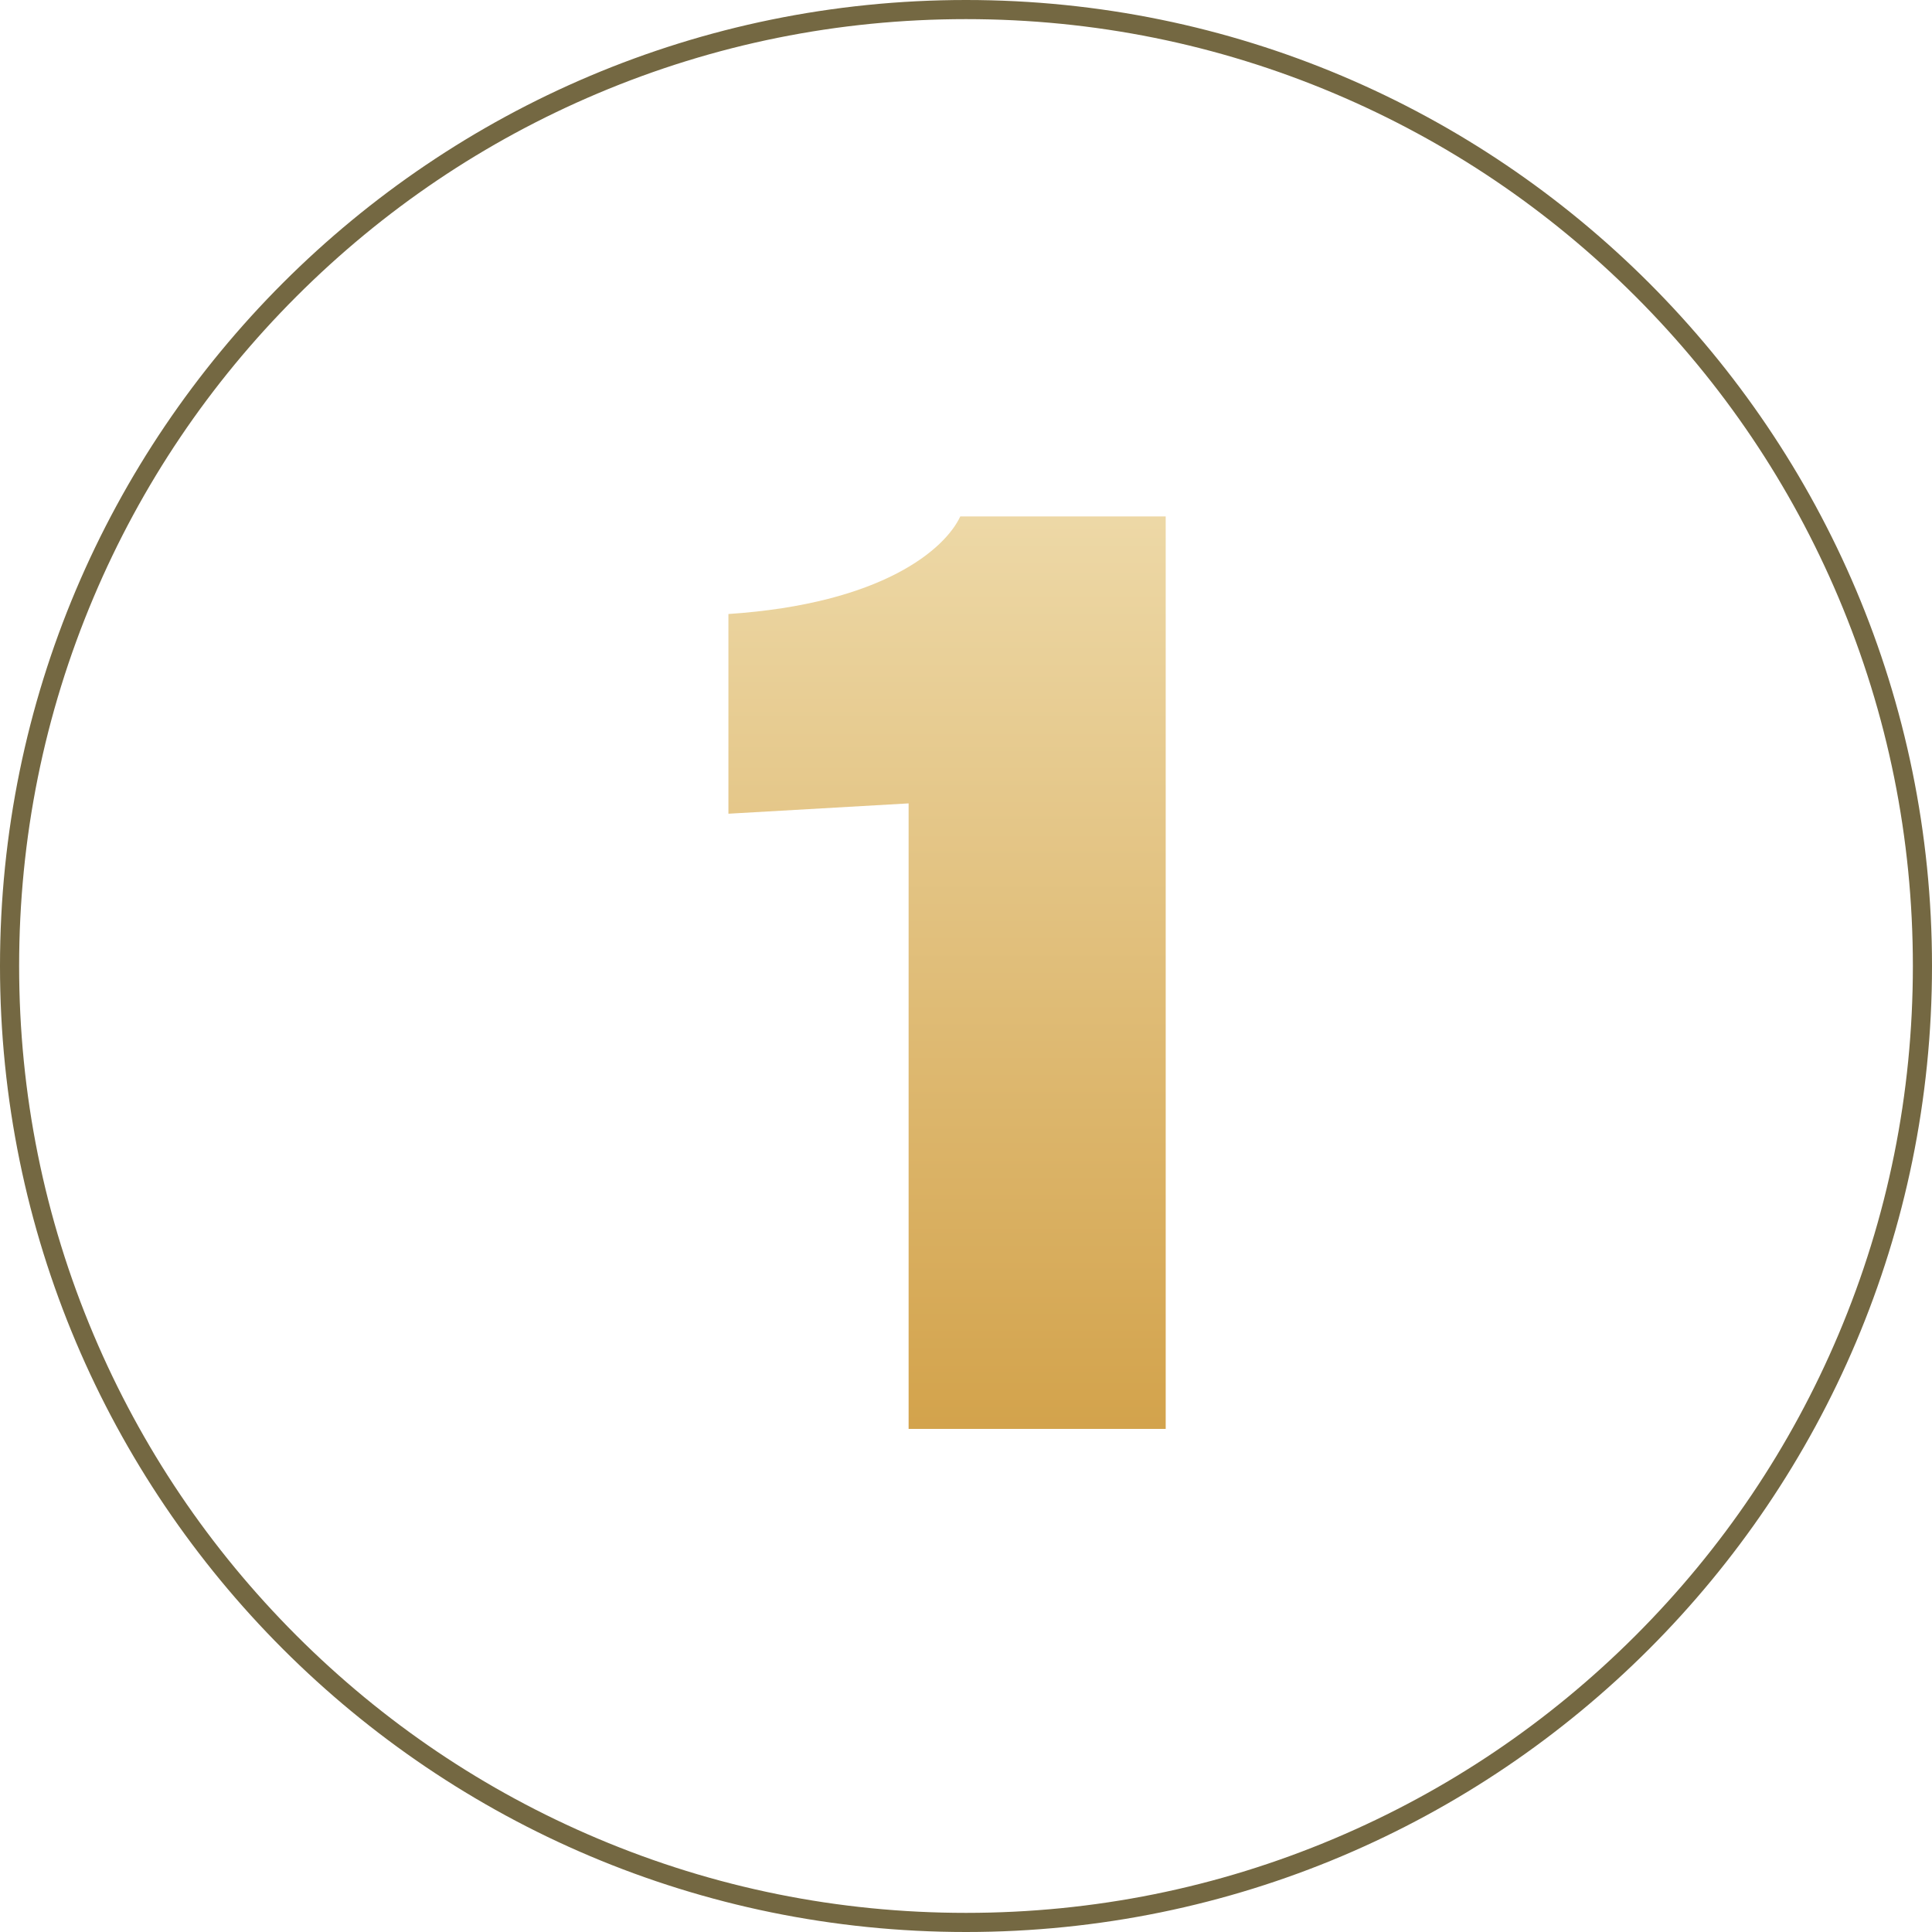
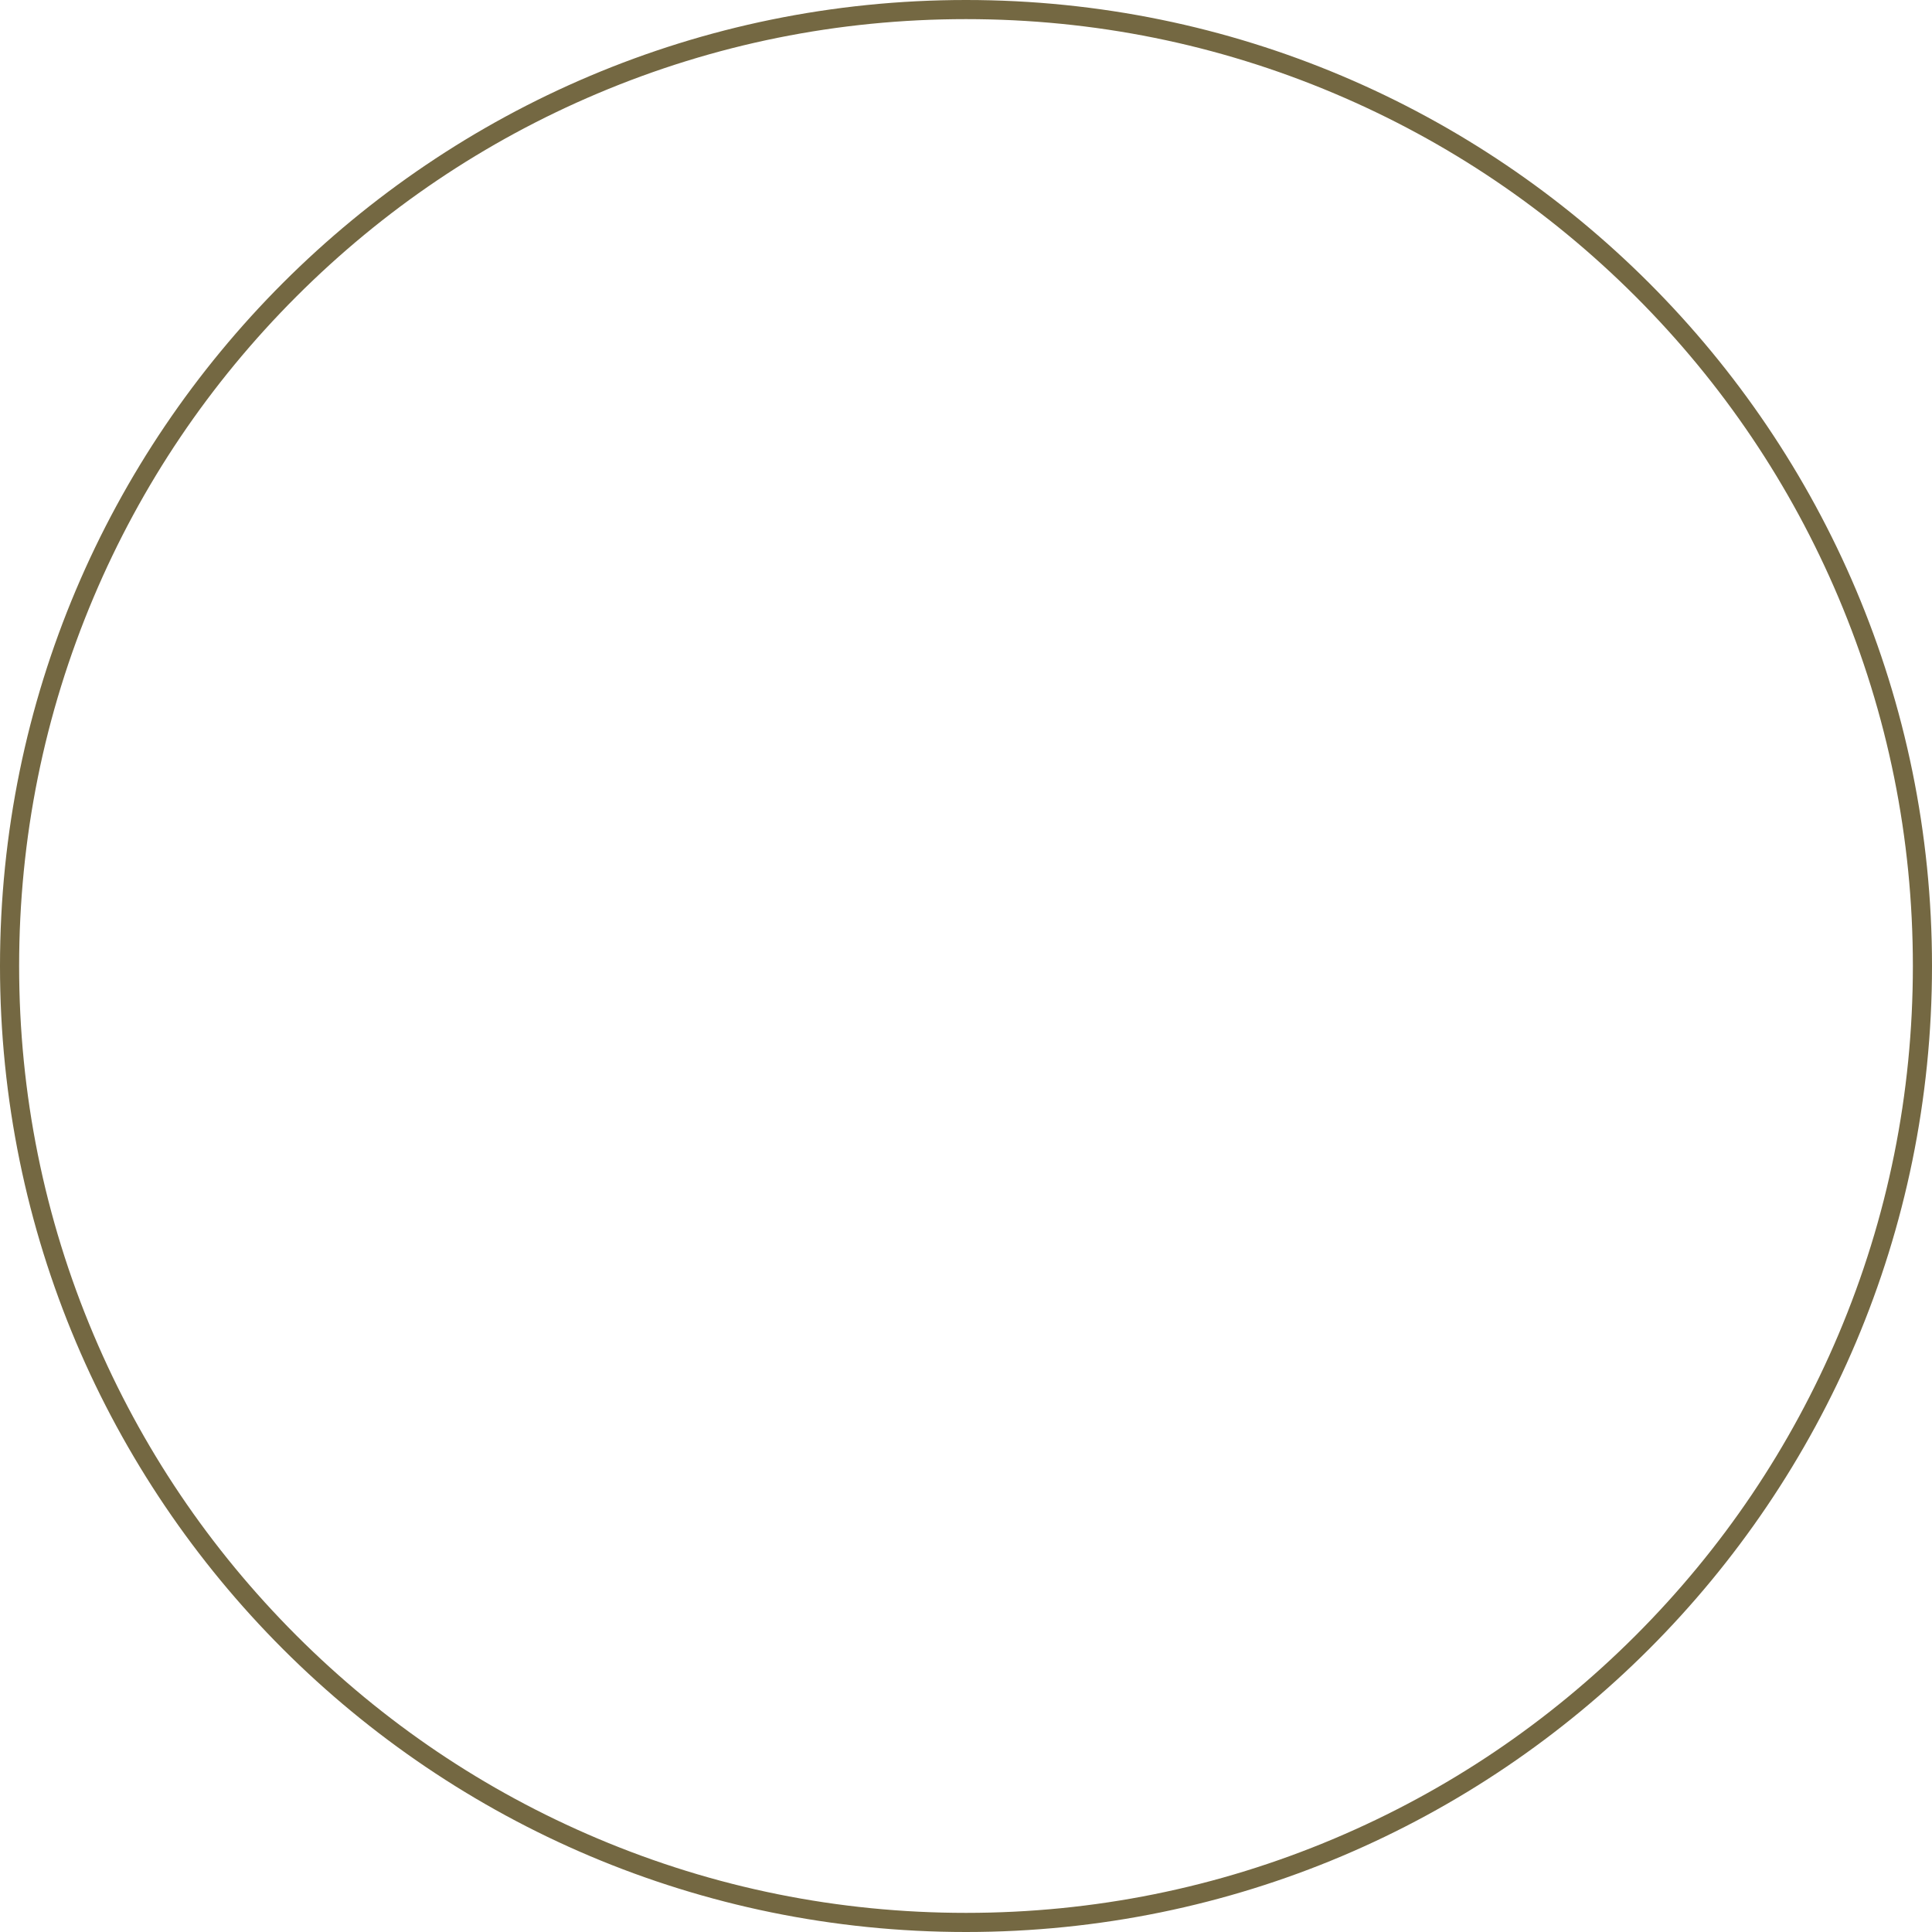
<svg xmlns="http://www.w3.org/2000/svg" width="101" height="101" viewBox="0 0 101 101">
  <defs>
    <linearGradient id="linear-gradient" x1="0.5" x2="0.5" y2="1" gradientUnits="objectBoundingBox">
      <stop offset="0" stop-color="#edd8a6" />
      <stop offset="1" stop-color="#d3a34c" />
    </linearGradient>
  </defs>
  <g id="Group_1962" data-name="Group 1962" transform="translate(-166 -1033)">
-     <path id="Path_809" data-name="Path 809" d="M23.94,0V-47.7H13.2c-.78,1.68-4.02,4.56-12.12,5.1v10.44l9.42-.54V0Z" transform="translate(203 1107.699)" fill="url(#linear-gradient)" />
    <g id="Path_869" data-name="Path 869" transform="translate(166 1033)" fill="none">
-       <path d="M50.5,0A50.5,50.5,0,1,1,0,50.5,50.5,50.5,0,0,1,50.5,0Z" stroke="none" />
      <path d="M 50.5 1 C 43.817 1 37.335 2.309 31.233 4.89 C 25.338 7.383 20.045 10.952 15.498 15.498 C 10.952 20.045 7.383 25.338 4.89 31.233 C 2.309 37.335 1 43.817 1 50.5 C 1 57.183 2.309 63.665 4.89 69.767 C 7.383 75.662 10.952 80.955 15.498 85.502 C 20.045 90.048 25.338 93.617 31.233 96.11 C 37.335 98.691 43.817 100 50.5 100 C 57.183 100 63.665 98.691 69.767 96.11 C 75.662 93.617 80.955 90.048 85.502 85.502 C 90.048 80.955 93.617 75.662 96.11 69.767 C 98.691 63.665 100 57.183 100 50.5 C 100 43.817 98.691 37.335 96.11 31.233 C 93.617 25.338 90.048 20.045 85.502 15.498 C 80.955 10.952 75.662 7.383 69.767 4.89 C 63.665 2.309 57.183 1 50.5 1 M 50.5 0 C 78.39 0 101 22.61 101 50.5 C 101 78.39 78.39 101 50.5 101 C 22.61 101 0 78.39 0 50.5 C 0 22.61 22.61 0 50.5 0 Z" stroke="none" fill="#746842" />
    </g>
  </g>
</svg>